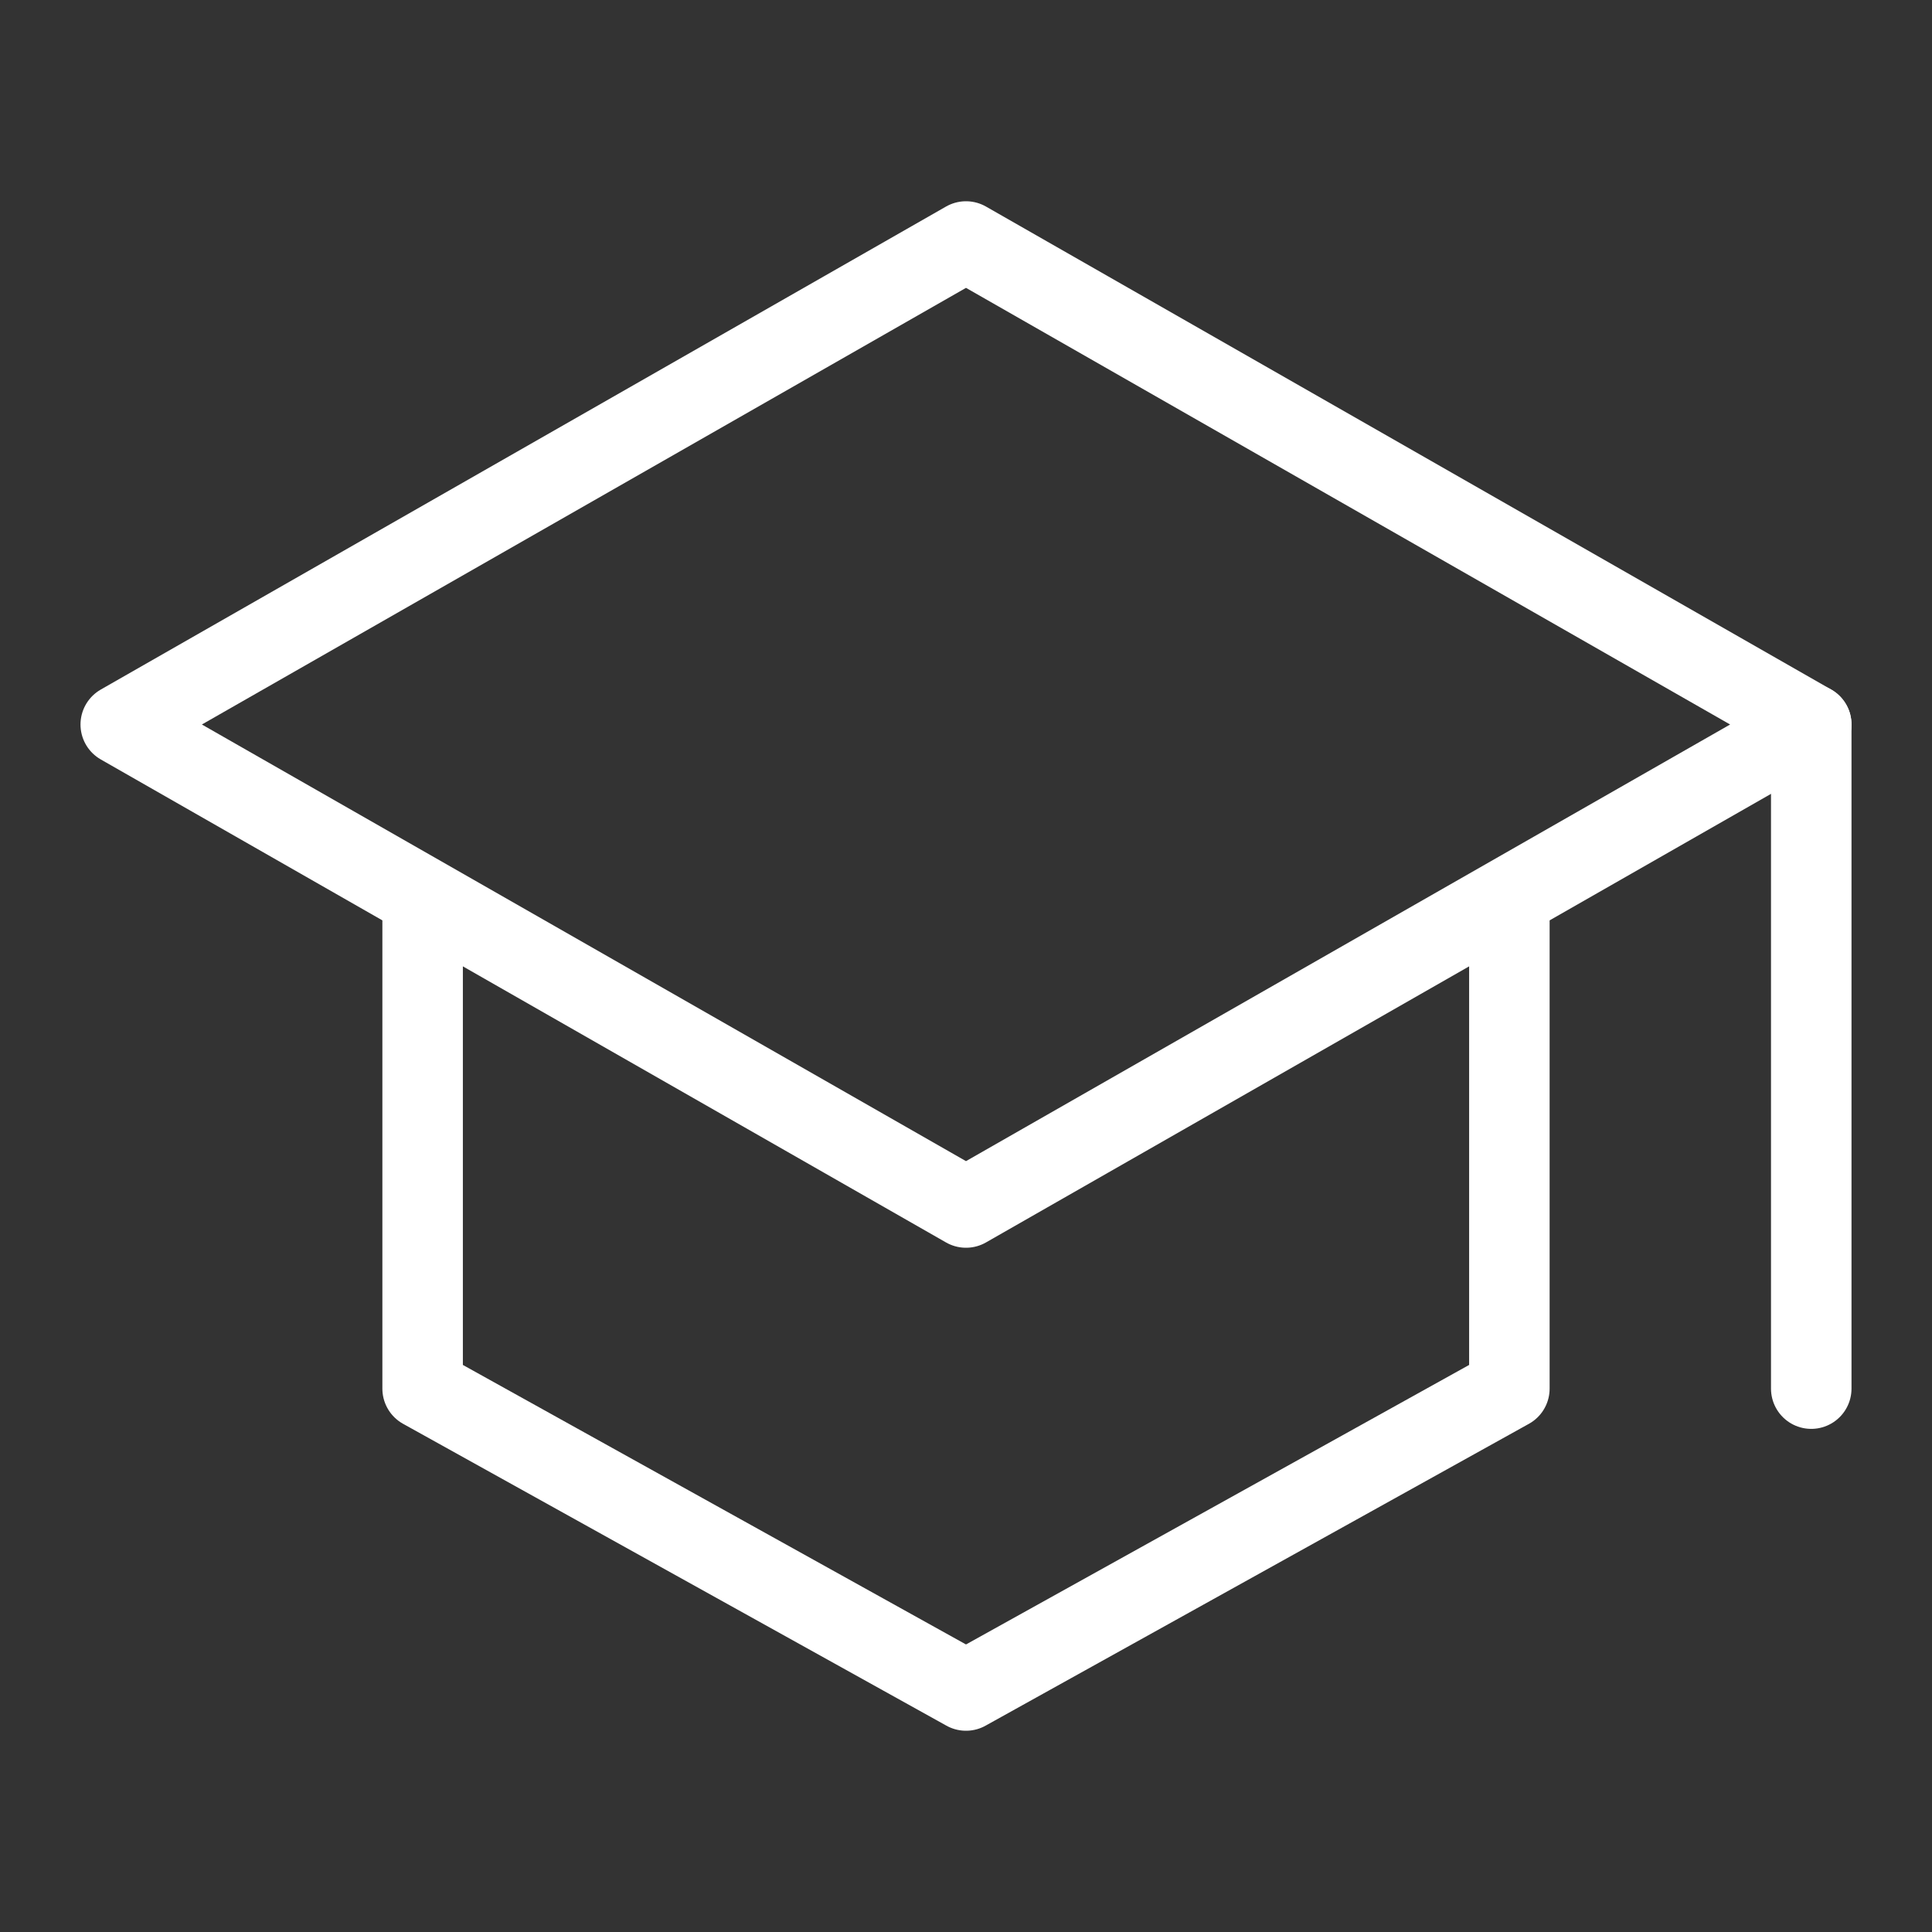
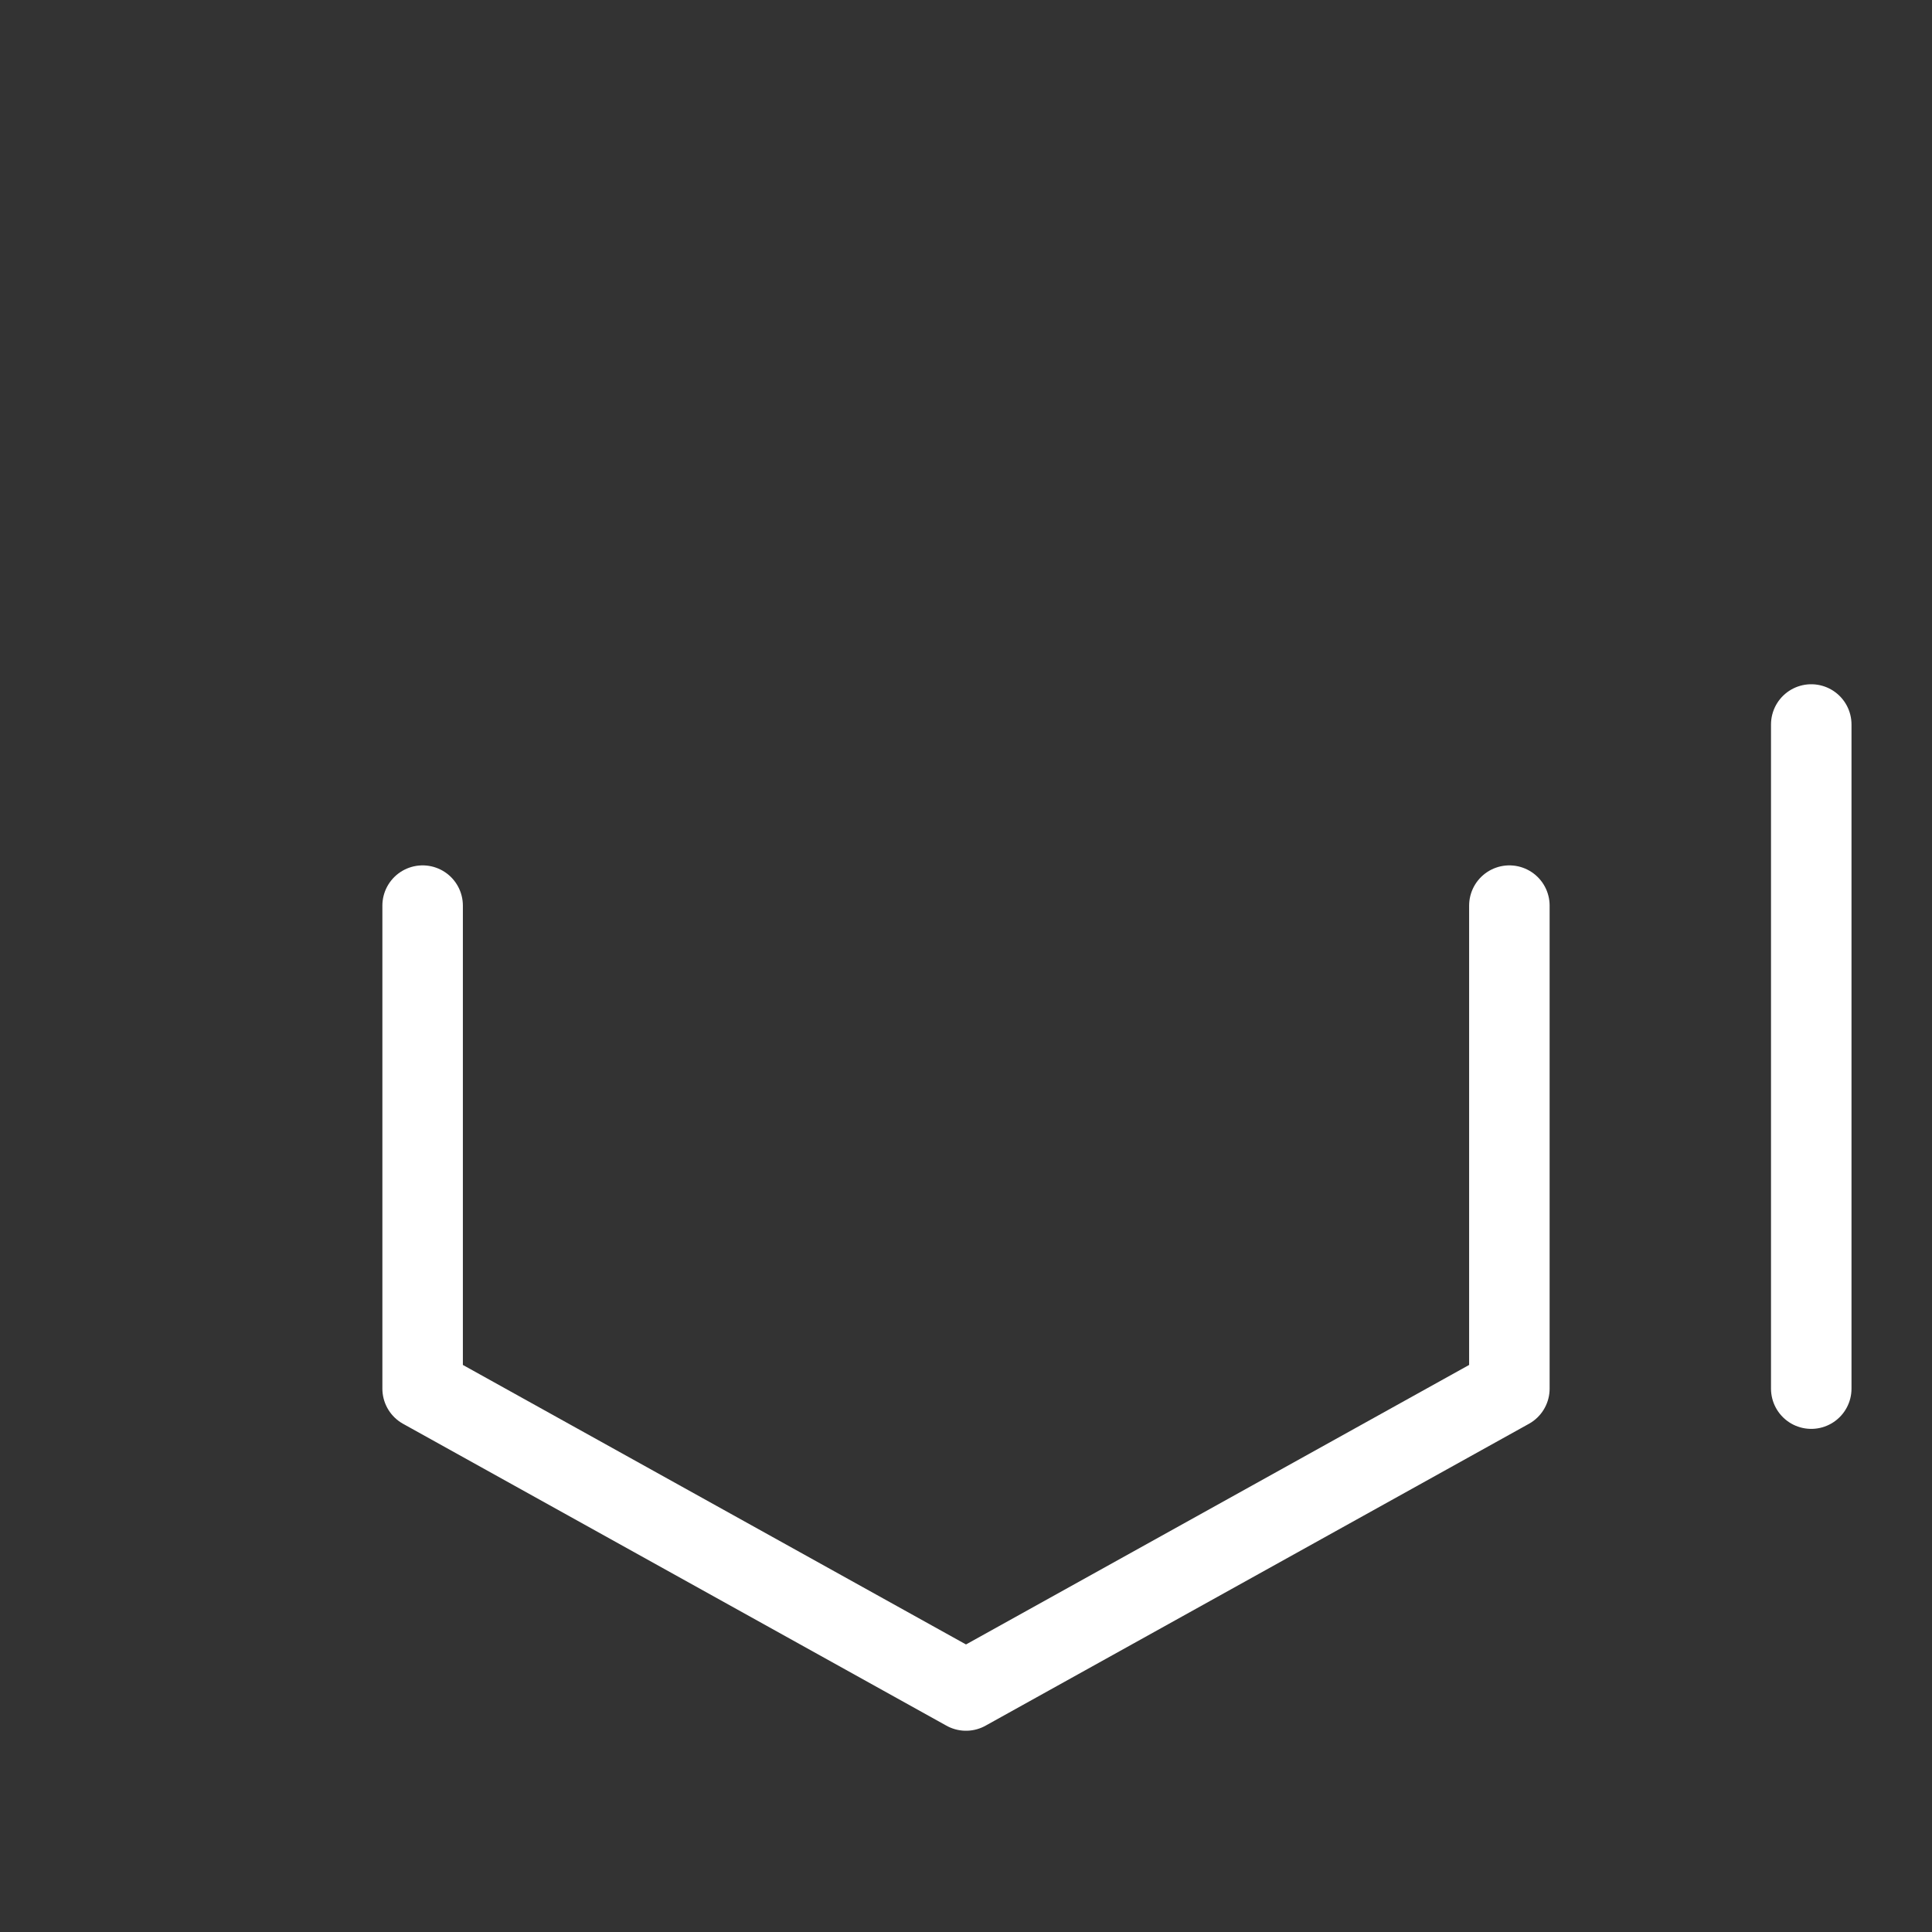
<svg xmlns="http://www.w3.org/2000/svg" width="24" height="24" viewBox="0 0 24 24" fill="none">
  <rect x="0" y="0" width="24" height="24" fill="#333333" stroke="none" />
-   <path d="M1.5 9L12 3L22.5 9L12 15L1.5 9Z" stroke="white" stroke-linecap="round" stroke-linejoin="round" />
  <path d="M5.25 11.25V17.25L12 21L18.75 17.25V11.25M22.5 17.25V9" stroke="white" stroke-linecap="round" stroke-linejoin="round" />
</svg>